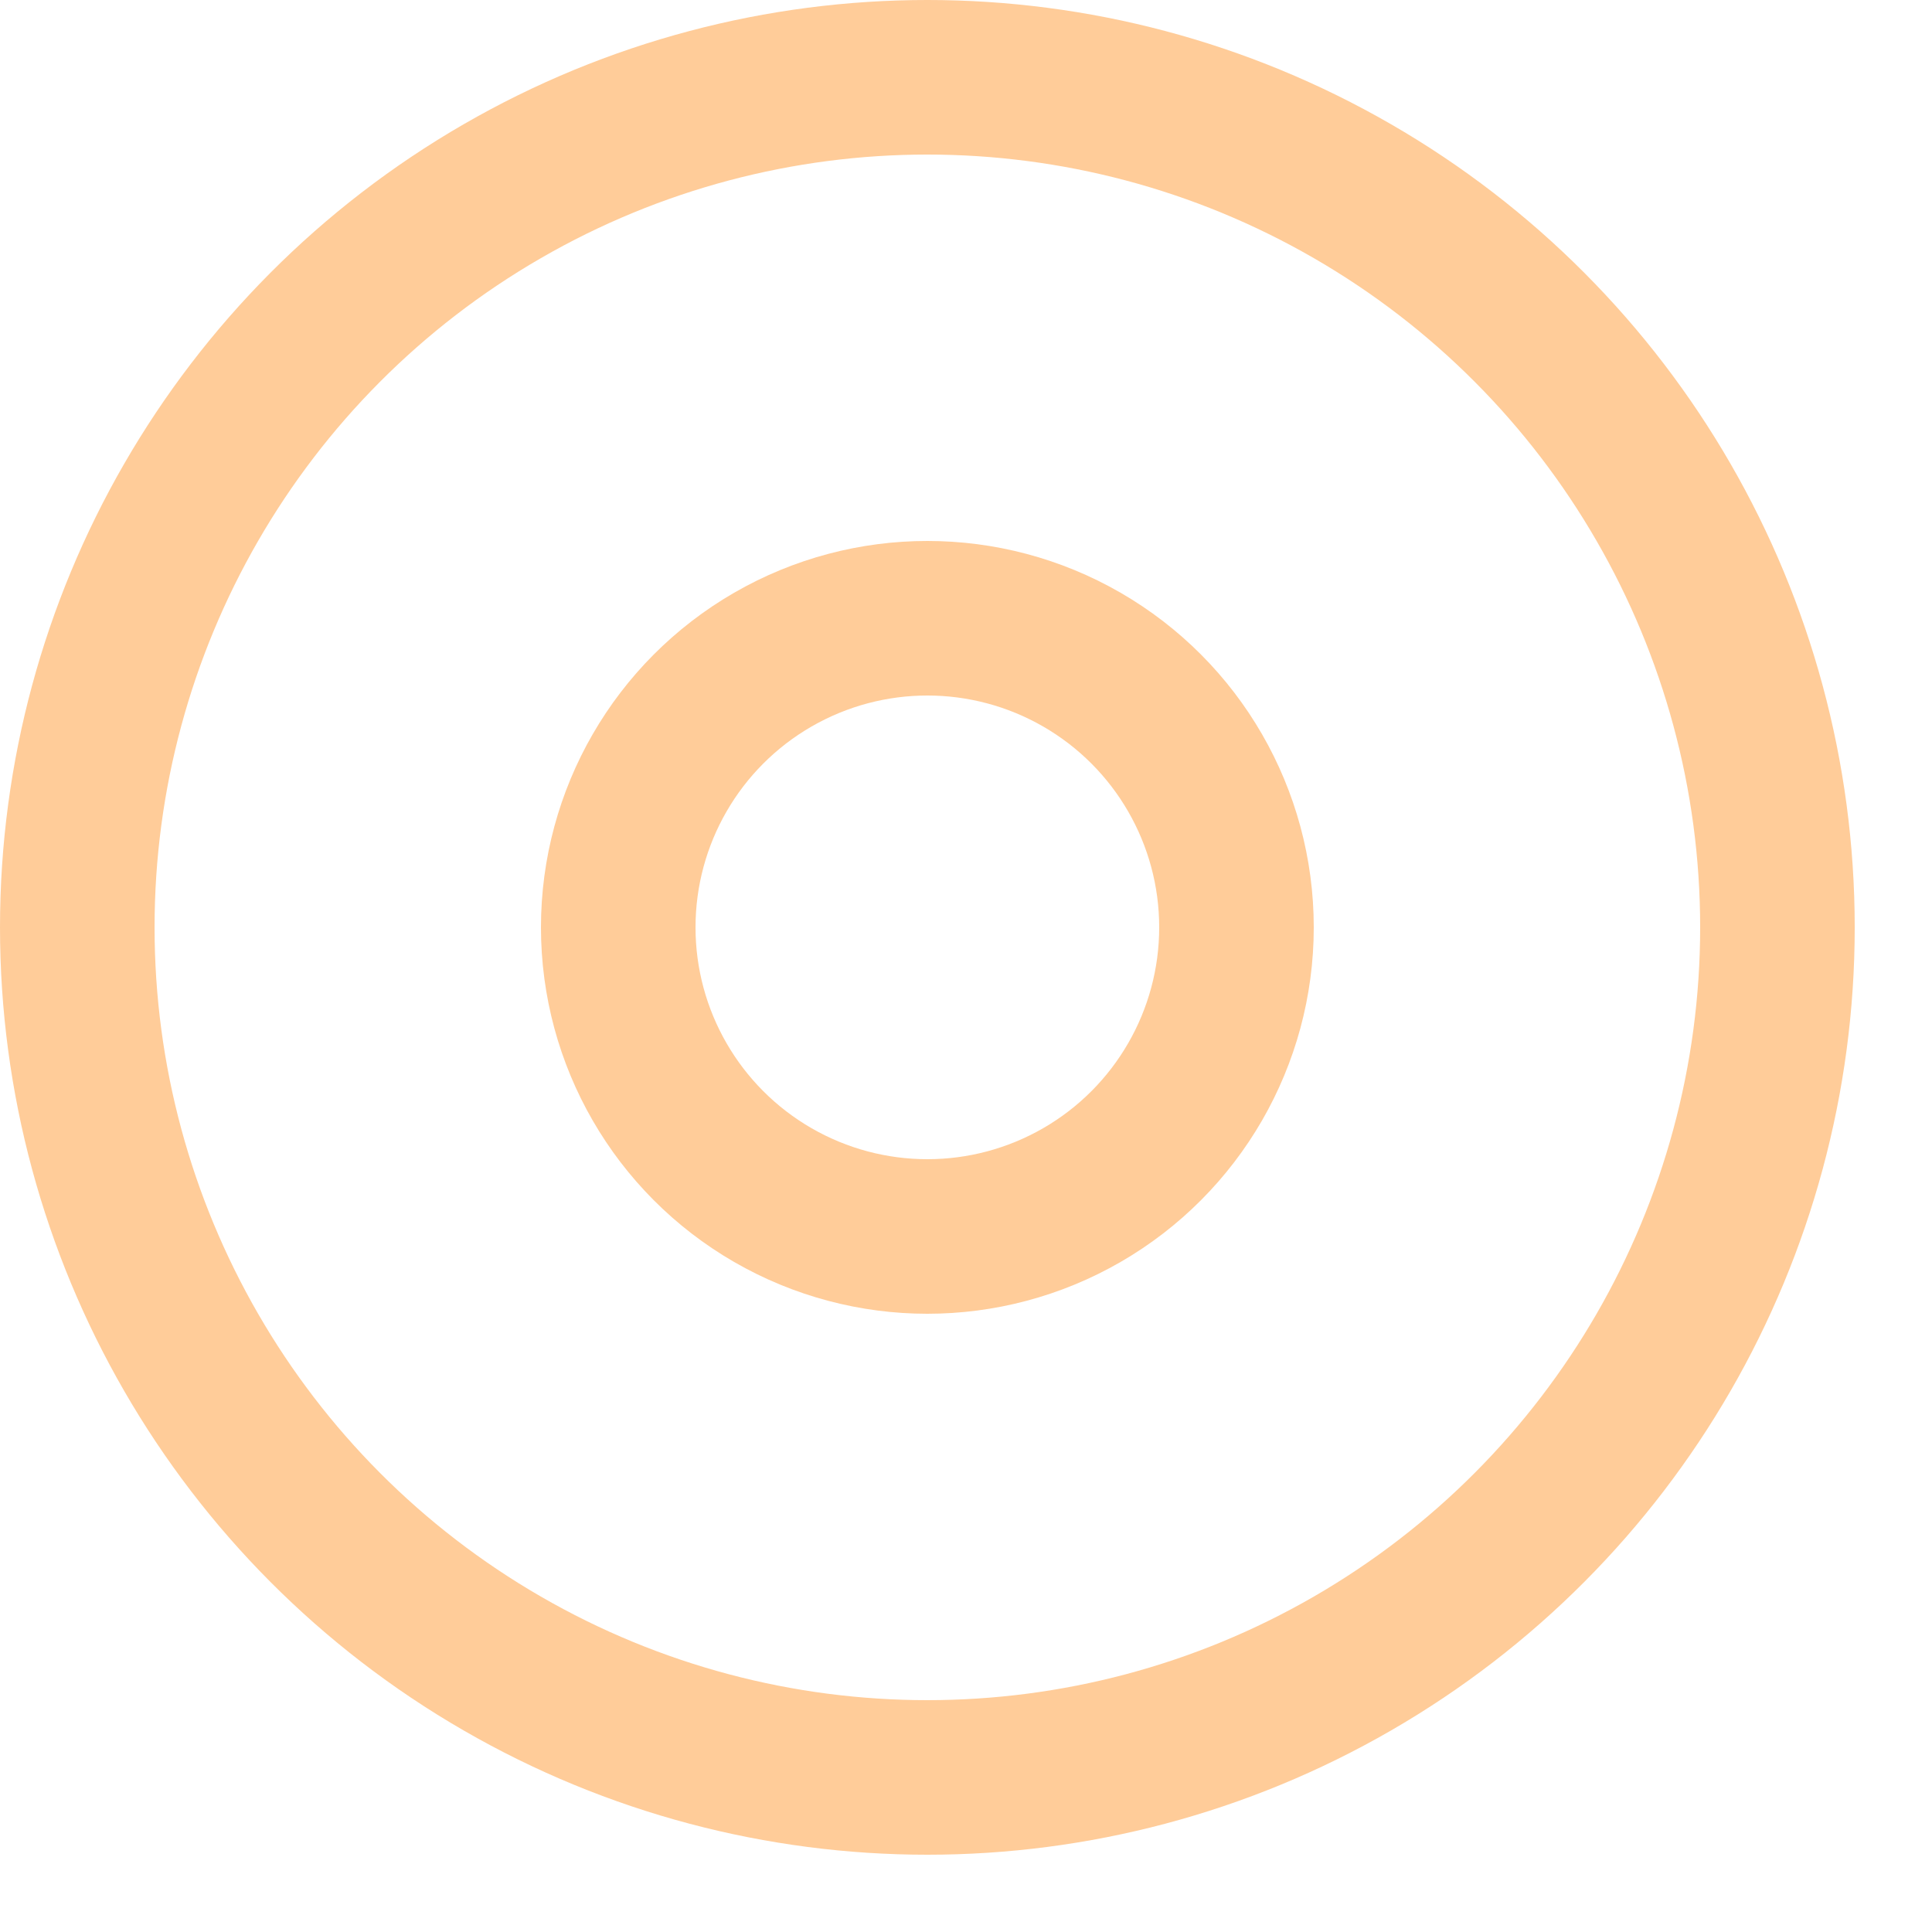
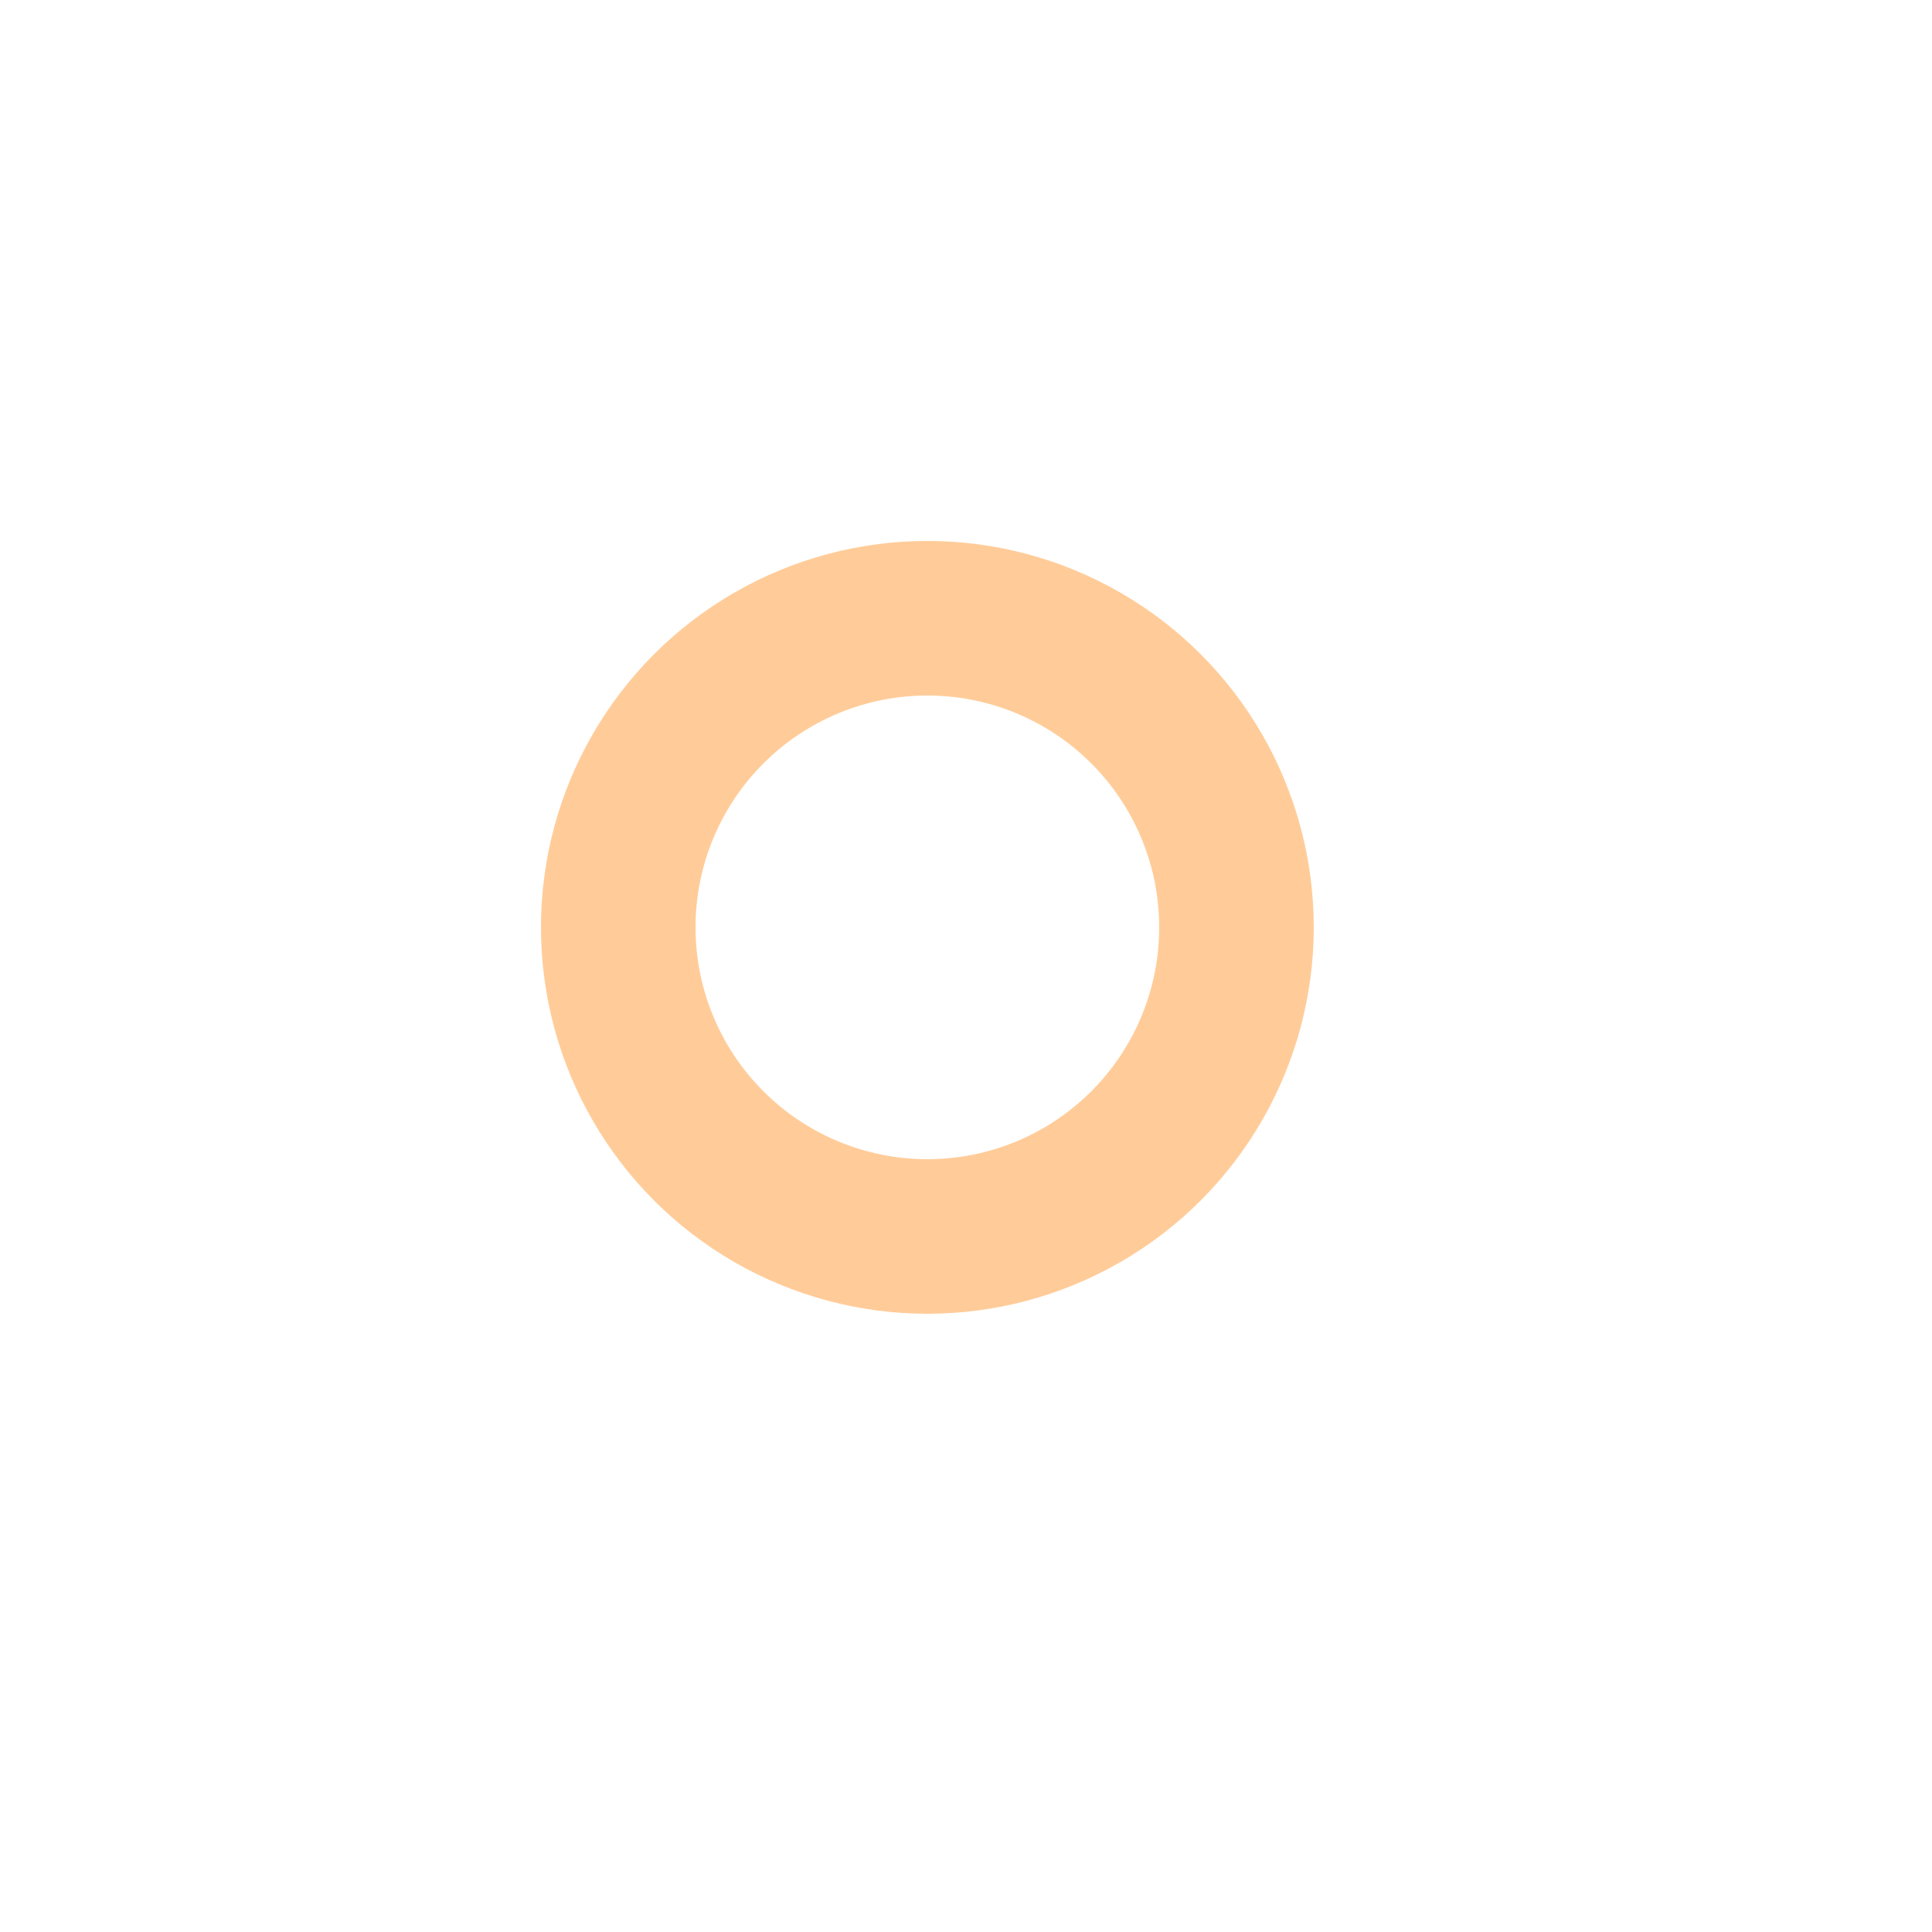
<svg xmlns="http://www.w3.org/2000/svg" enable-background="new 0 0 25 25" width="100" height="100" viewBox="0 0 25 25">
  <title>cd</title>
  <g style="fill:none;stroke:#ffcc99;stroke-width:2;stroke-linecap:round;stroke-linejoin:round;stroke-miterlimit:10">
-     <circle cx="12" cy="12" r="11" />
    <circle cx="12" cy="12" r="4" />
  </g>
</svg>